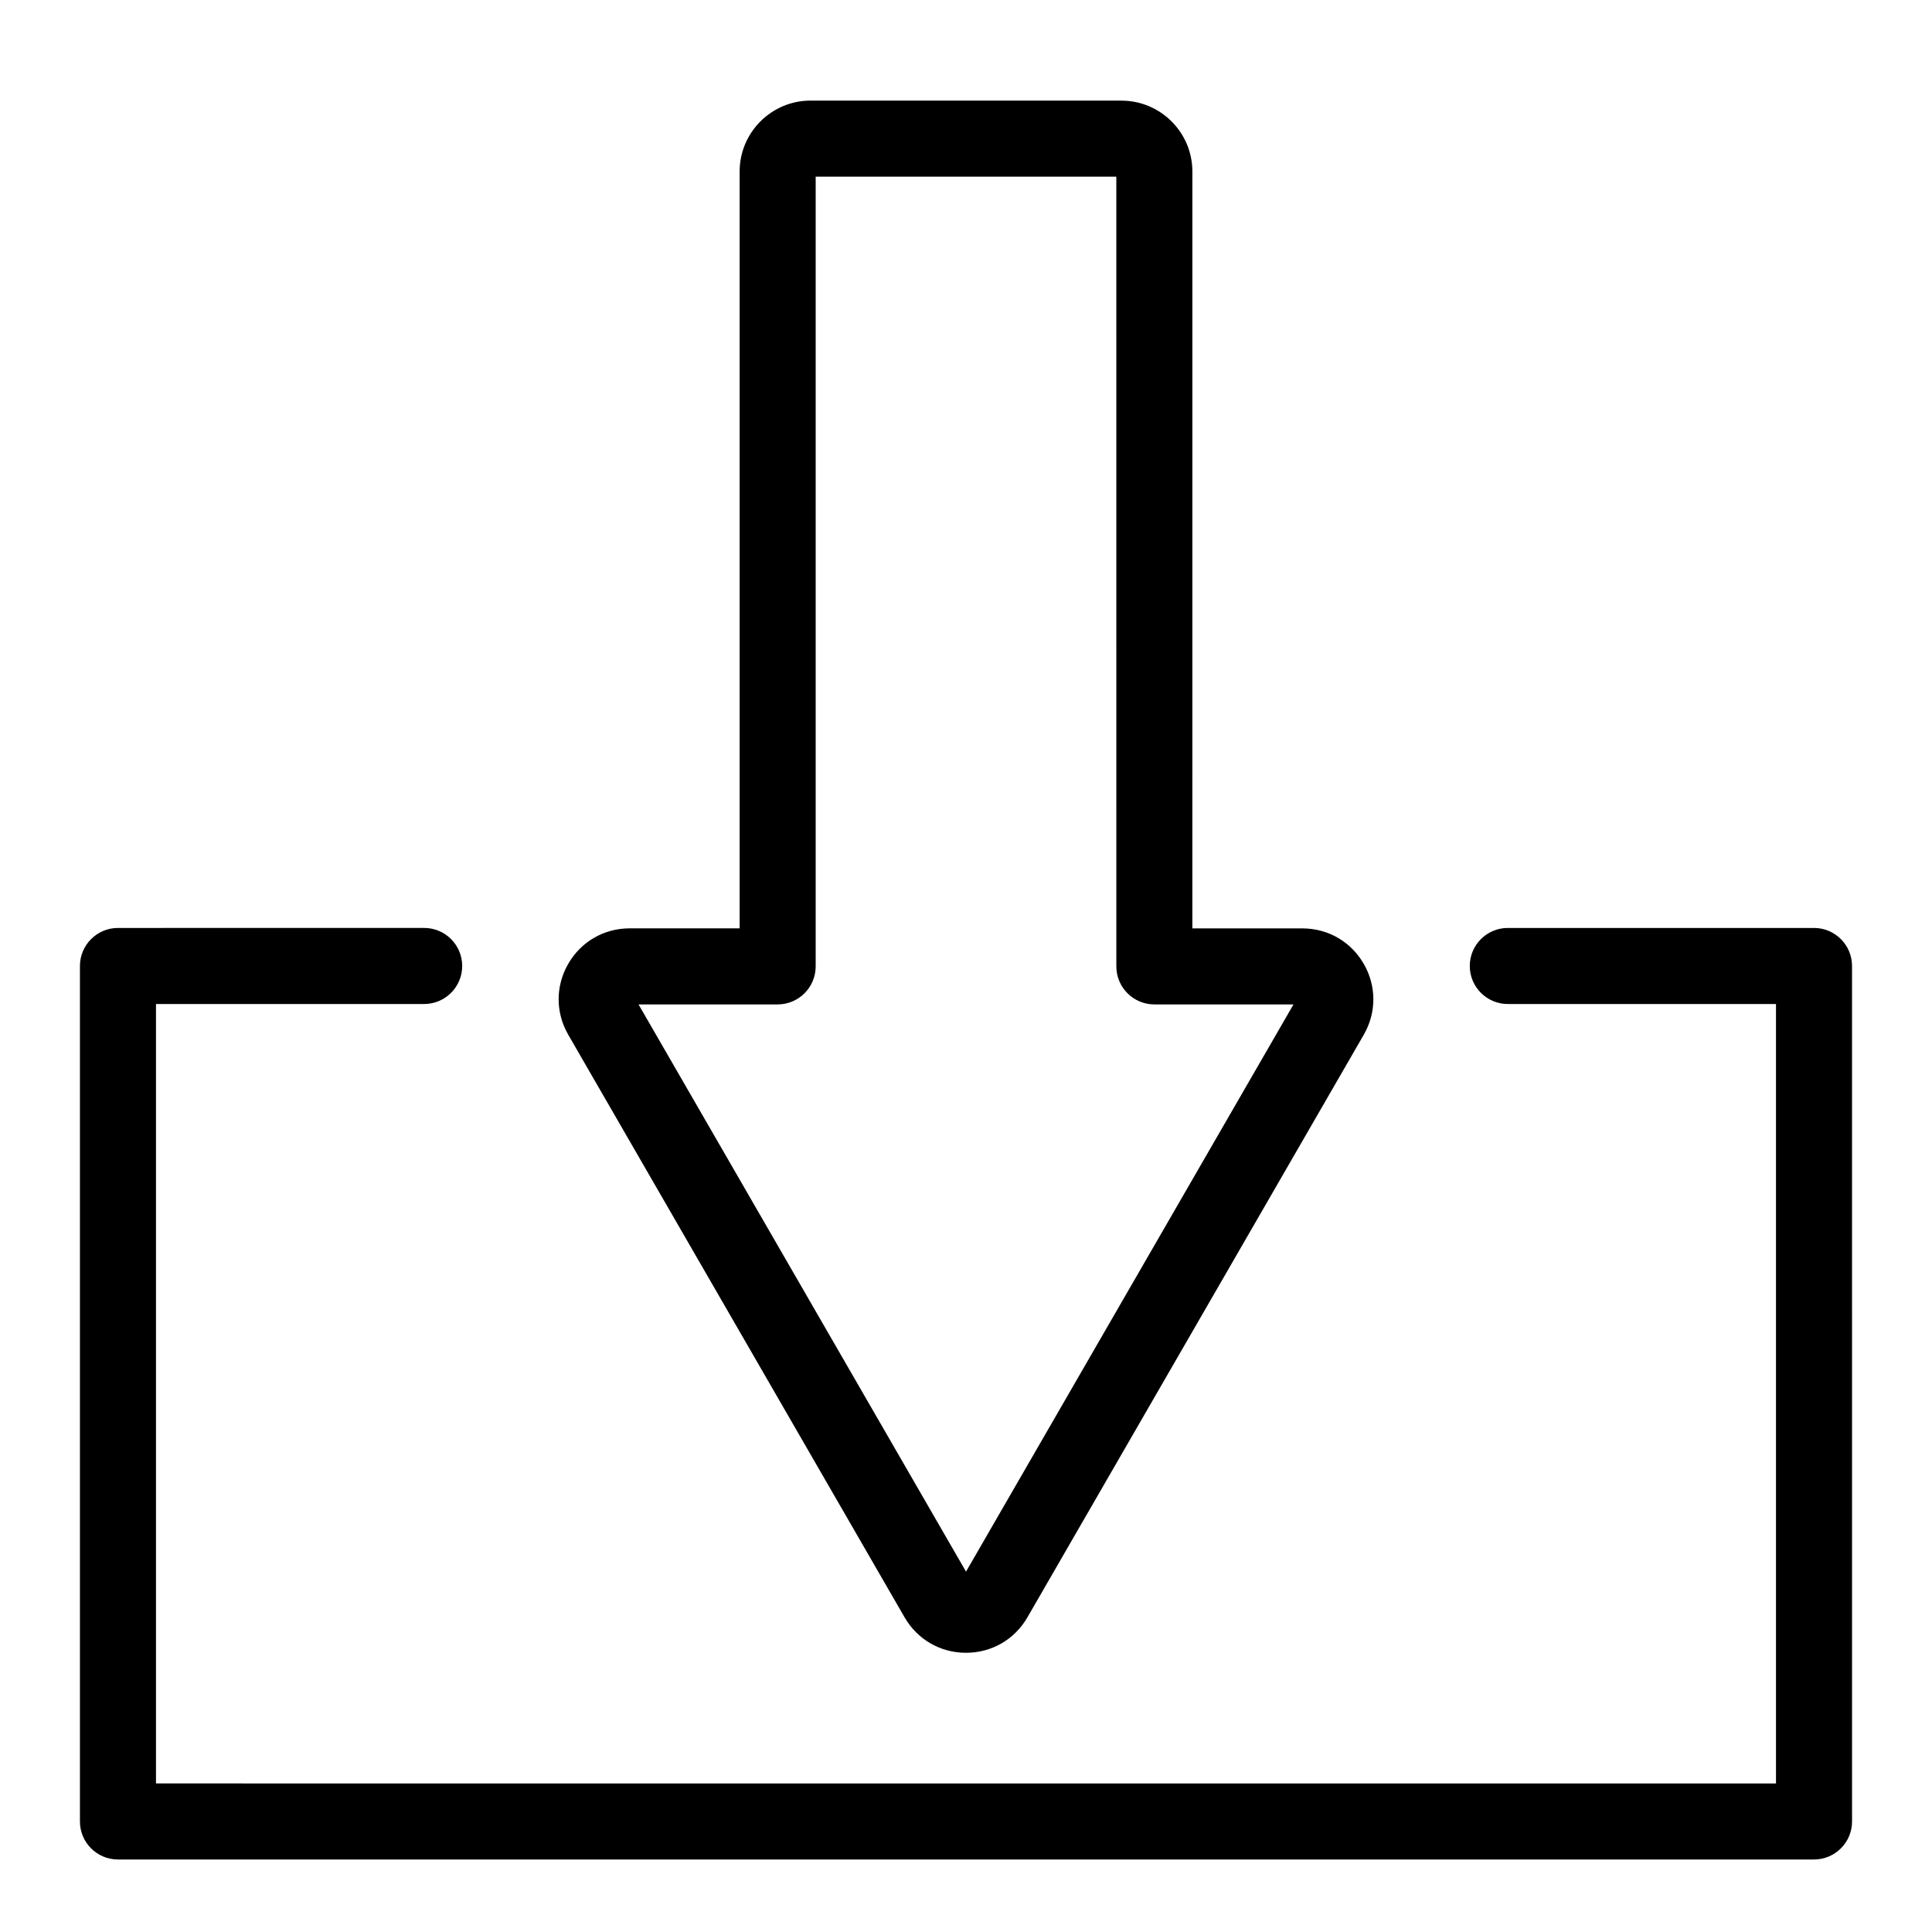
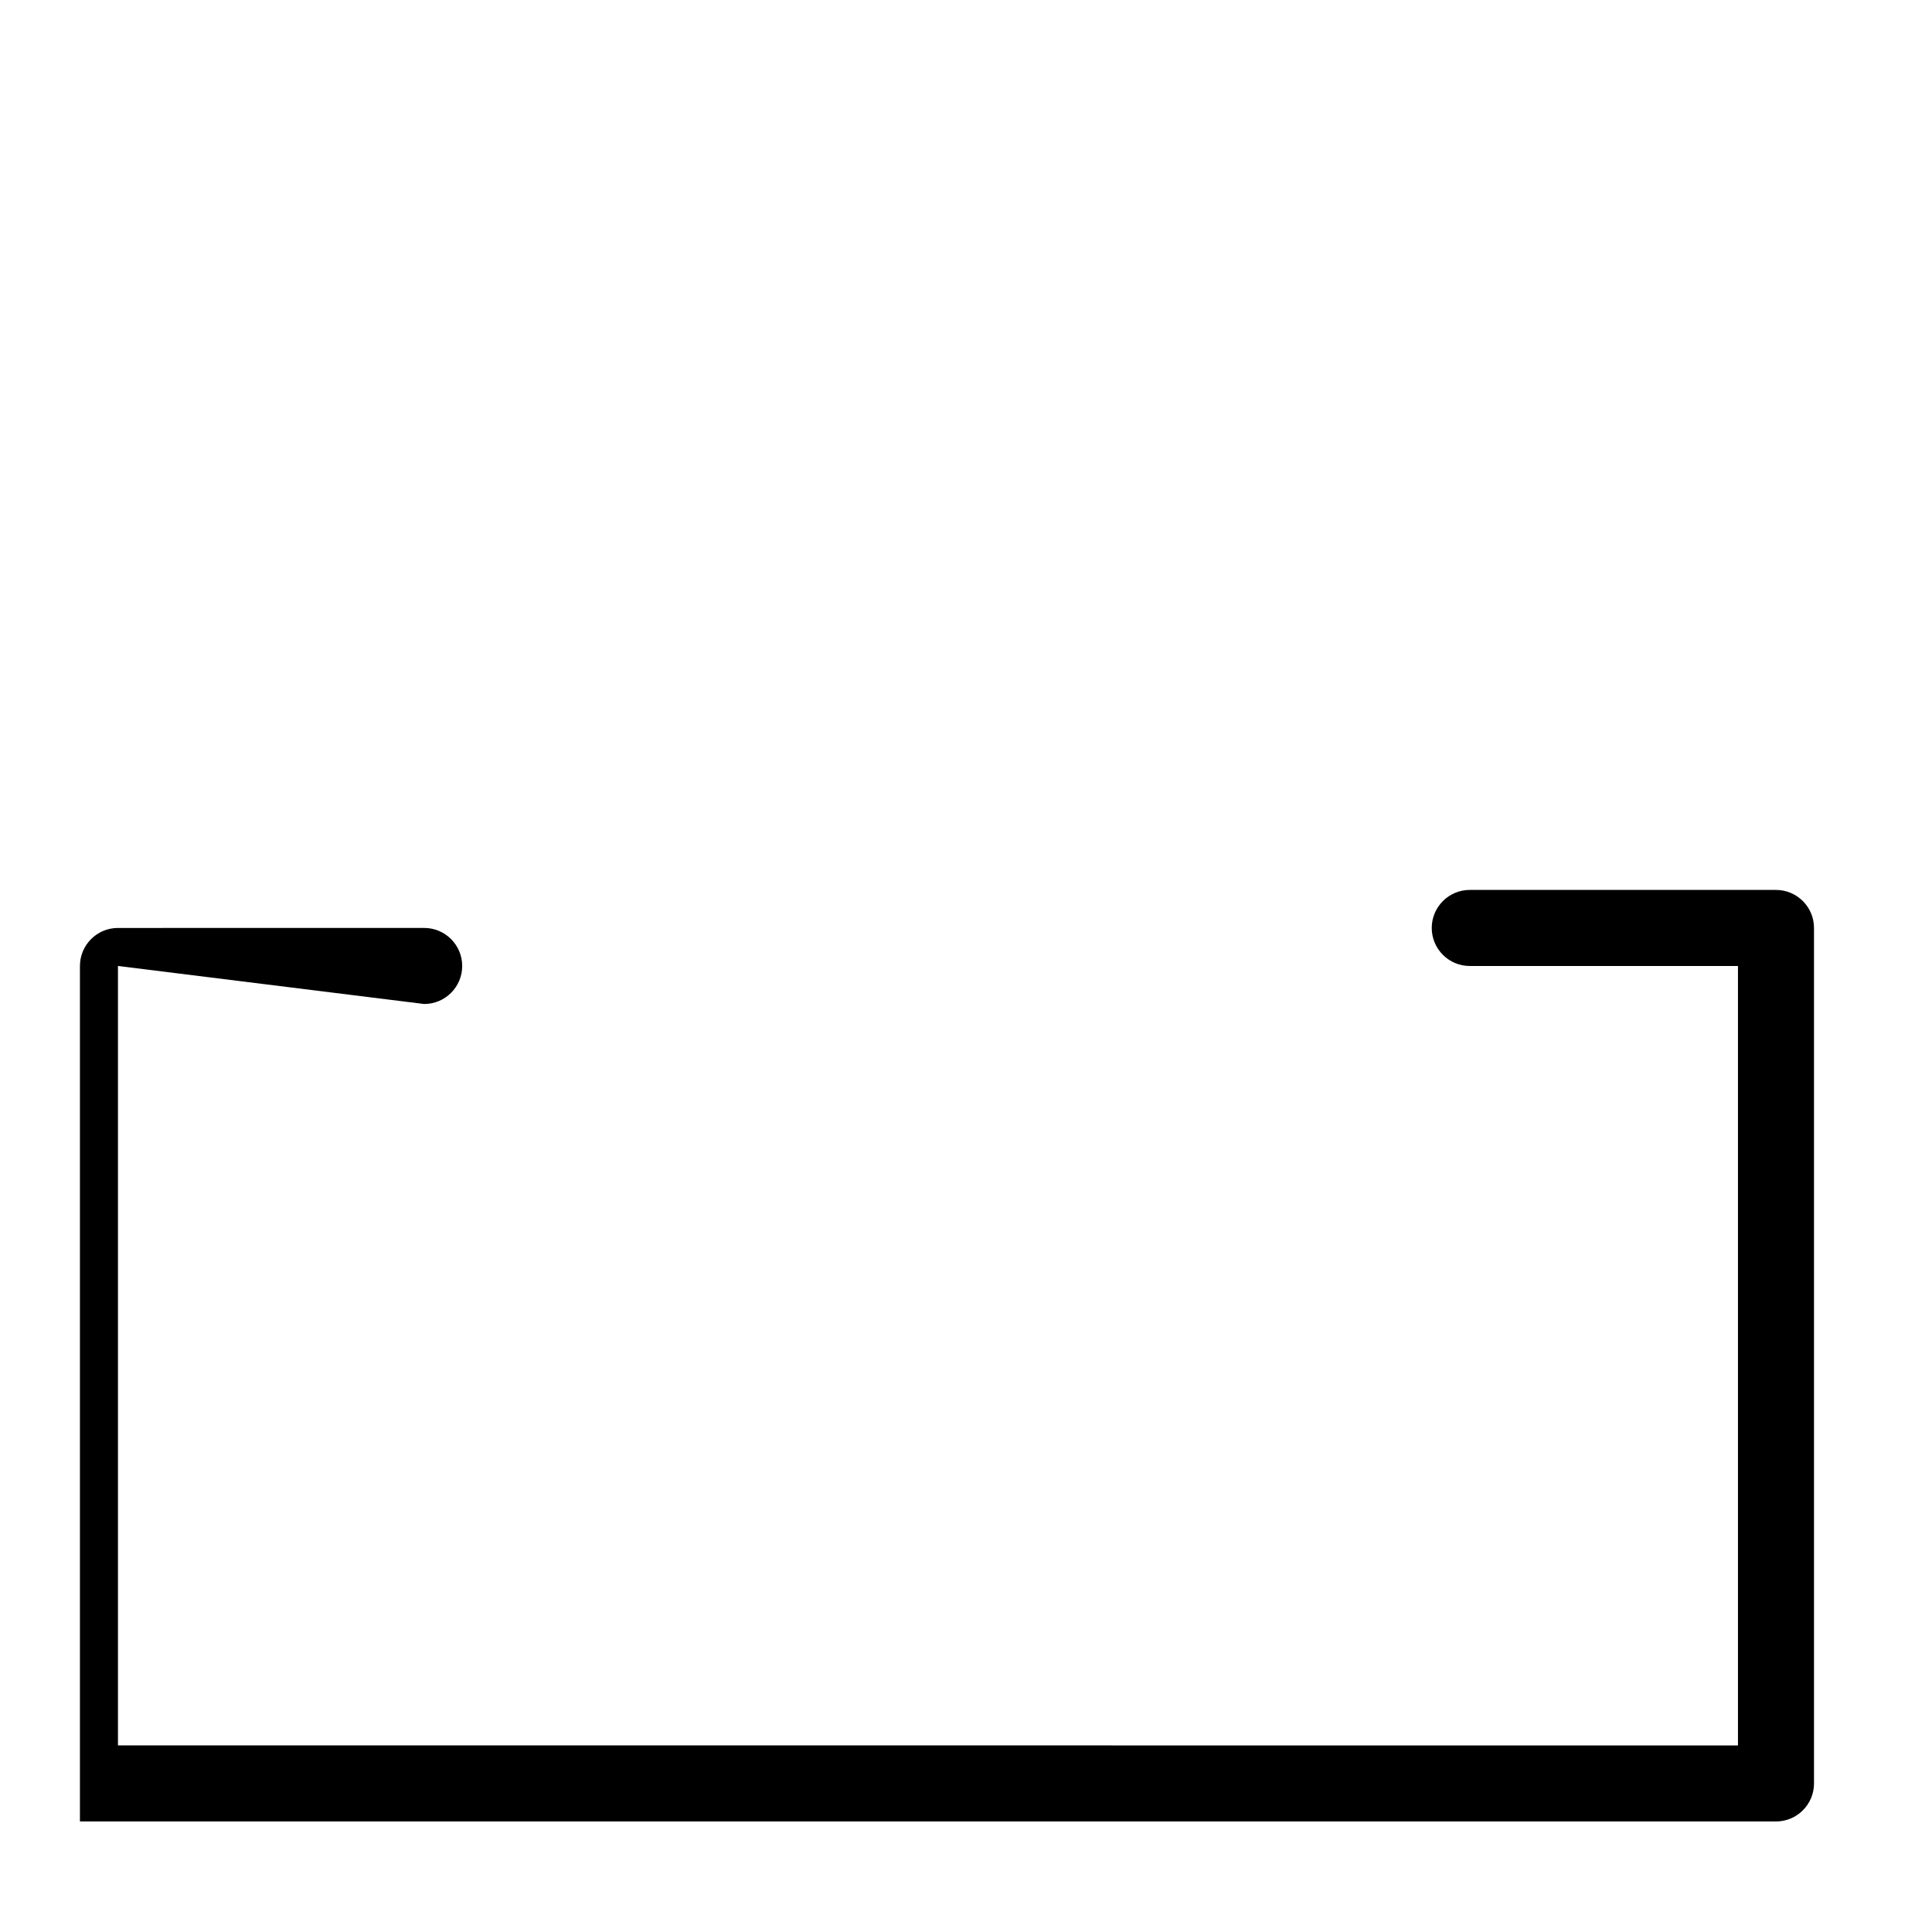
<svg xmlns="http://www.w3.org/2000/svg" fill="#000000" width="800px" height="800px" version="1.1" viewBox="144 144 512 512">
  <g>
-     <path d="m441.2 170.66h-82.395c-10.363 0-18.793 8.43-18.793 18.793v200.57h-29.145c-6.797 0-12.883 3.512-16.277 9.395-3.394 5.883-3.394 12.914 0 18.793l89.133 154.4c3.402 5.879 9.48 9.395 16.277 9.395s12.879-3.512 16.277-9.395l89.133-154.39c3.394-5.883 3.394-12.914 0-18.793s-9.48-9.395-16.277-9.395h-29.145l0.004-200.57c0.004-10.363-8.43-18.793-18.793-18.793zm45.59 239.52-86.785 150.32-86.789-150.32h36.867c5.562 0 10.078-4.516 10.078-10.078v-209.29h79.676l0.004 209.29c0 5.562 4.516 10.078 10.078 10.078z" />
-     <path d="m256.41 410.07c5.562 0 10.078-4.516 10.078-10.078s-4.516-10.078-10.078-10.078l-81.148 0.004c-5.562 0-10.078 4.516-10.078 10.078v226.71c0 5.562 4.516 10.078 10.078 10.078h449.47c5.562 0 10.078-4.516 10.078-10.078l-0.004-226.71c0-5.562-4.516-10.078-10.078-10.078h-81.145c-5.562 0-10.078 4.516-10.078 10.078s4.516 10.078 10.078 10.078h71.074v206.56l-429.32-0.004v-206.56z" />
+     <path d="m256.41 410.07c5.562 0 10.078-4.516 10.078-10.078s-4.516-10.078-10.078-10.078l-81.148 0.004c-5.562 0-10.078 4.516-10.078 10.078v226.71h449.47c5.562 0 10.078-4.516 10.078-10.078l-0.004-226.71c0-5.562-4.516-10.078-10.078-10.078h-81.145c-5.562 0-10.078 4.516-10.078 10.078s4.516 10.078 10.078 10.078h71.074v206.56l-429.32-0.004v-206.56z" />
  </g>
</svg>